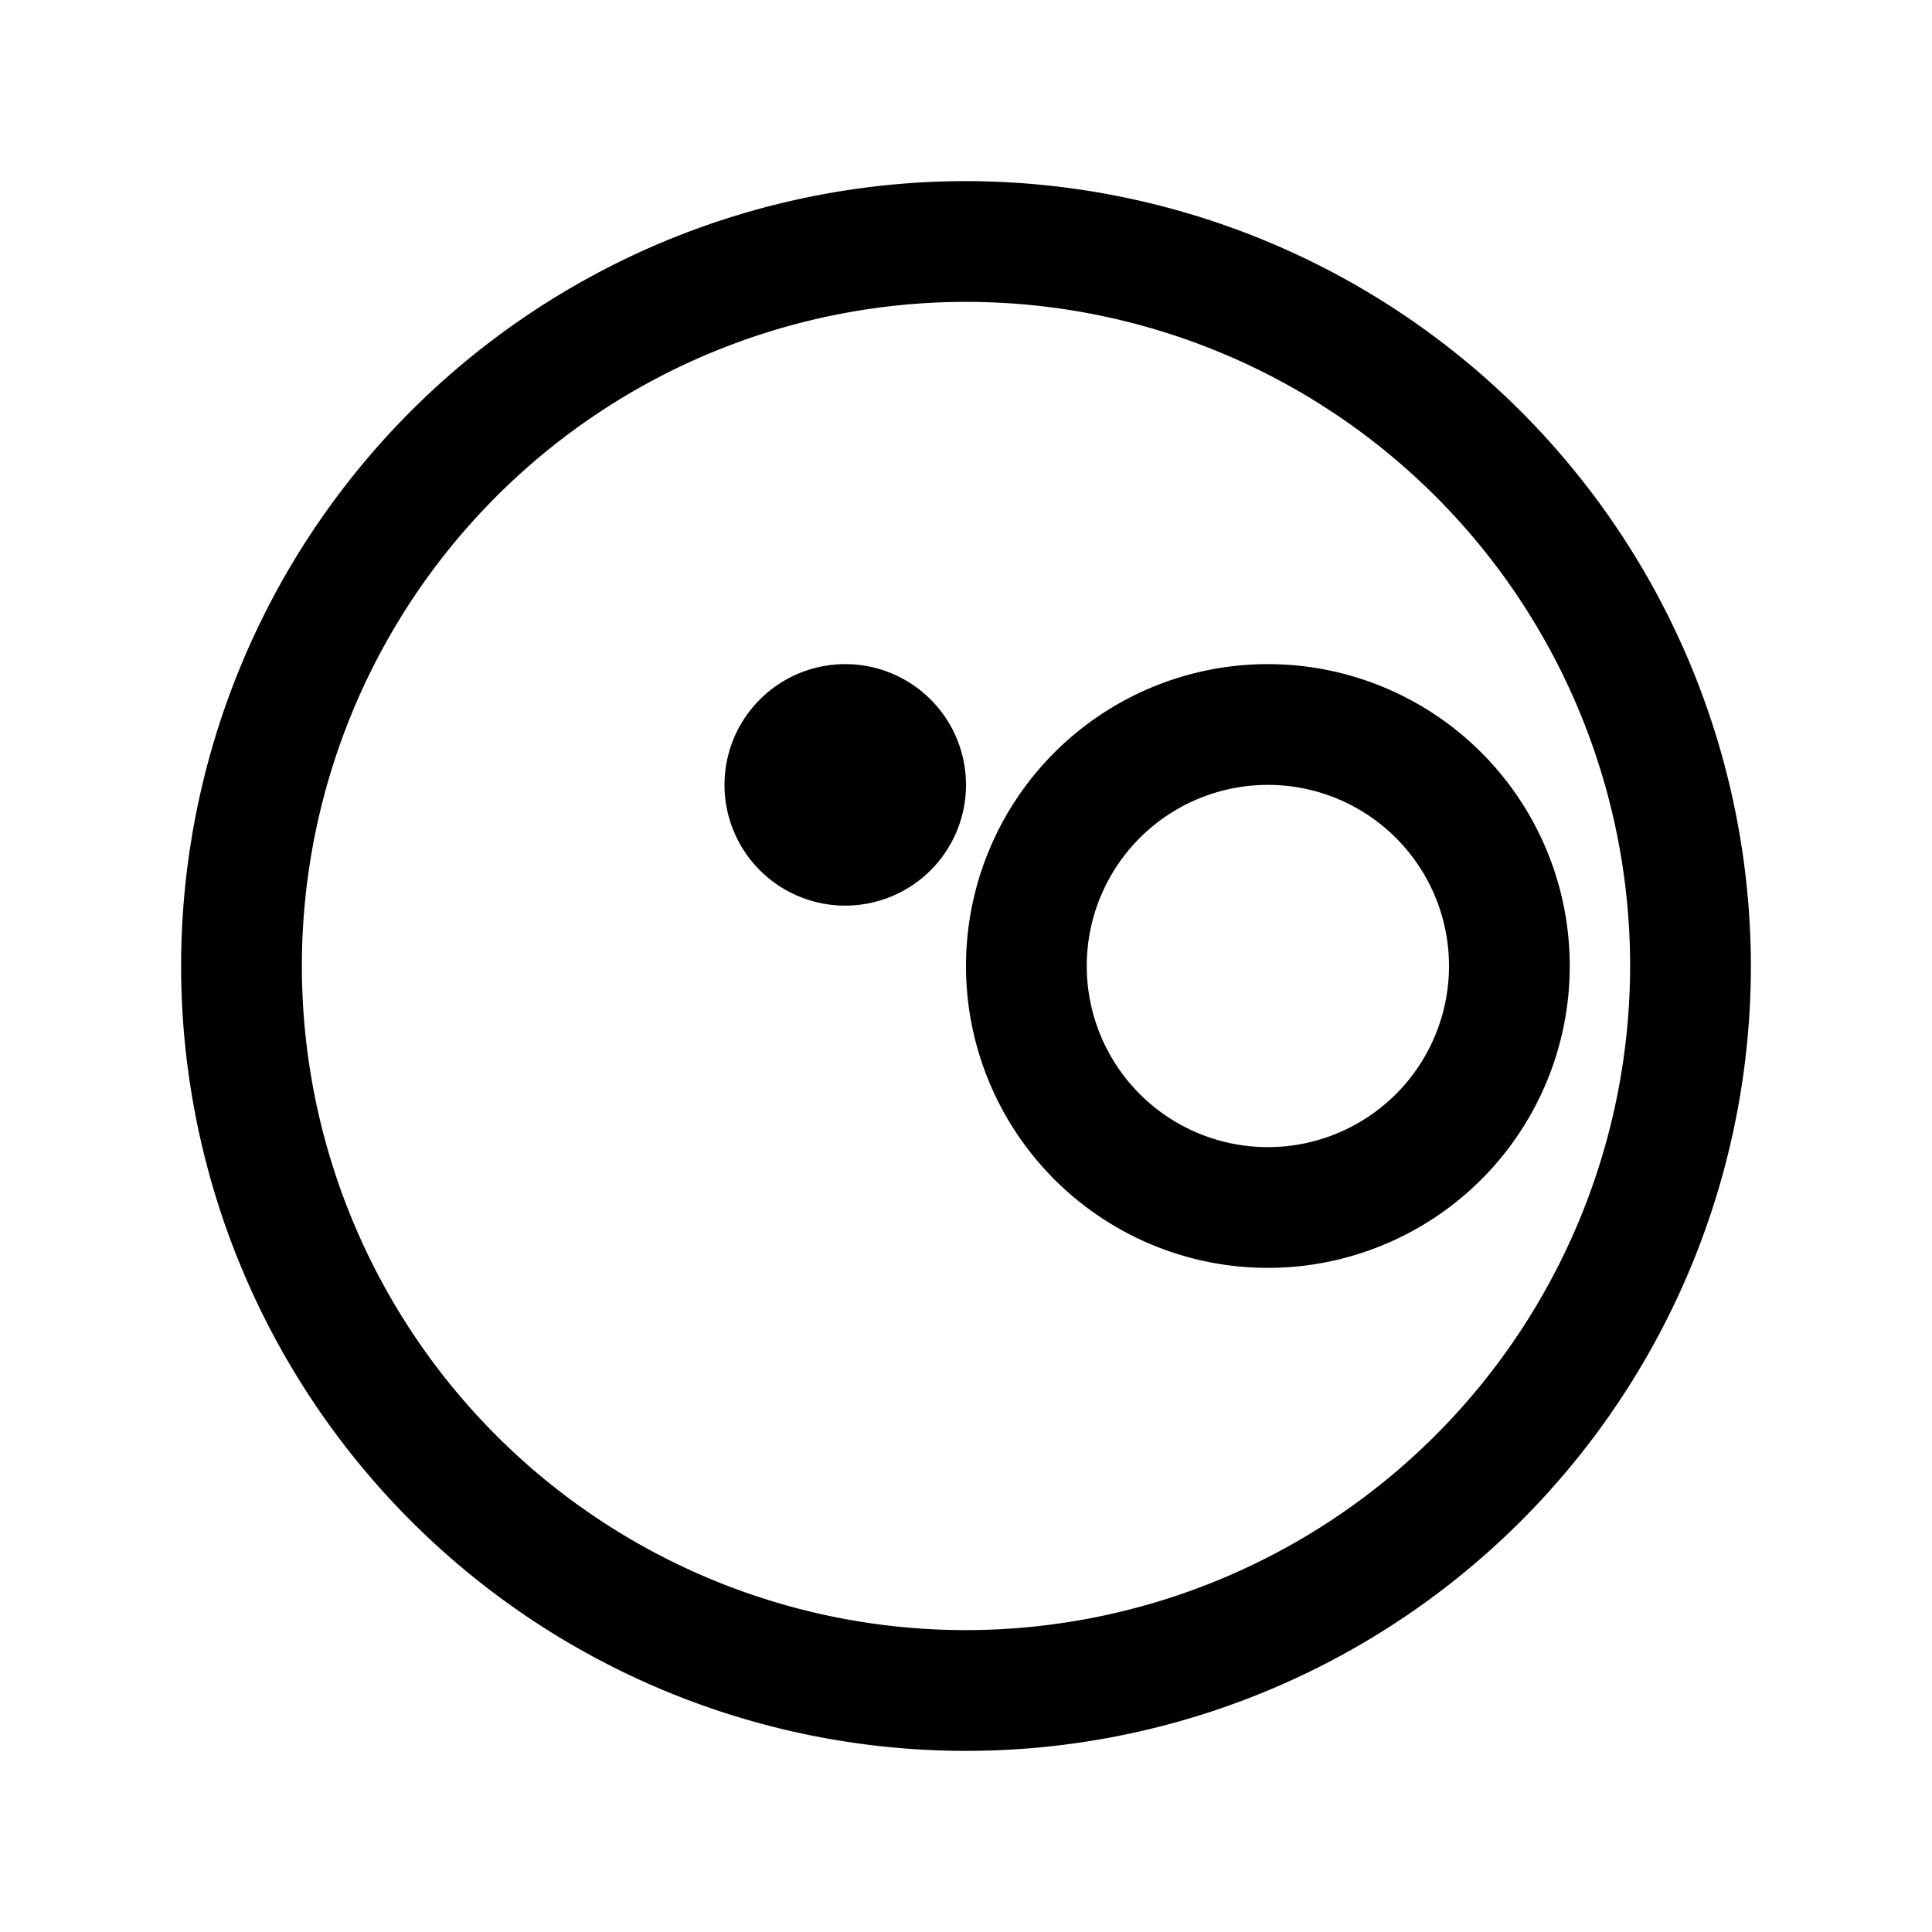
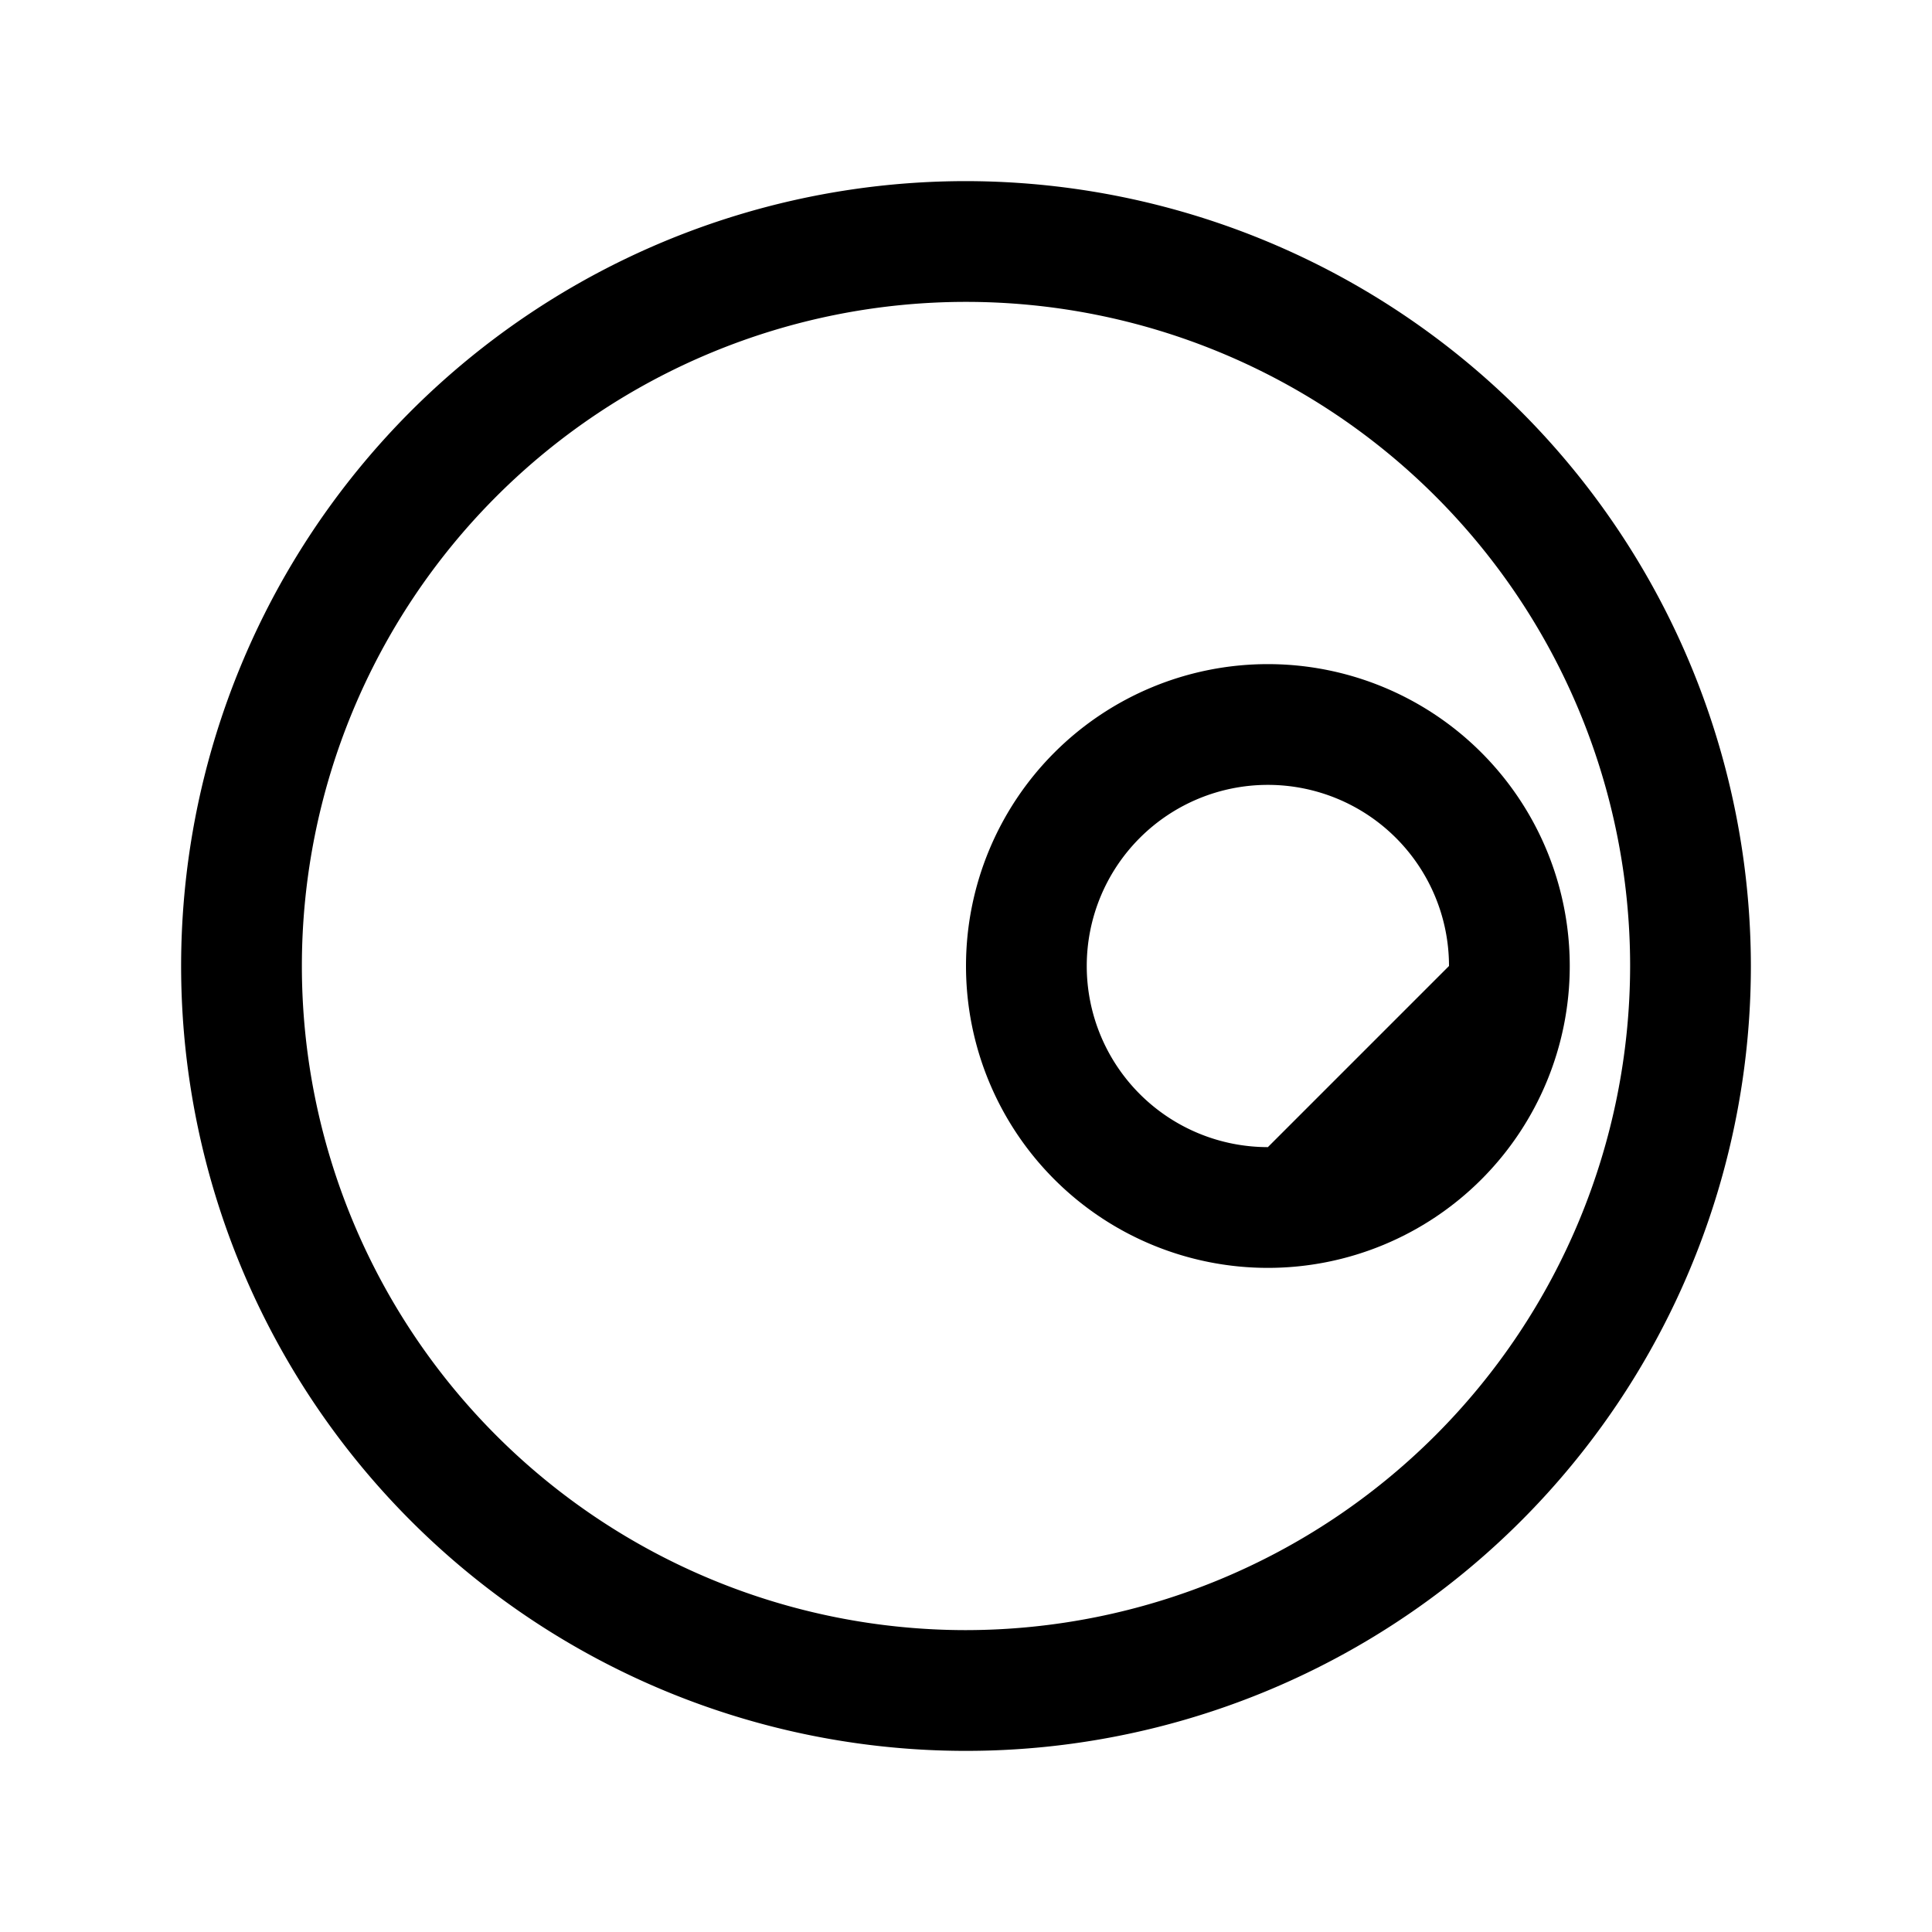
<svg xmlns="http://www.w3.org/2000/svg" viewBox="0 0 256 256" width="32" height="32">
  <g fill="hsl(205 90% 55%)">
    <path d="M128,24A104,104,0,1,0,232,128,104.11,104.11,0,0,0,128,24Zm0,192a88,88,0,1,1,88-88A88.1,88.1,0,0,1,128,216Z" />
-     <path d="M168,88a40,40,0,1,0,40,40A40,40,0,0,0,168,88Zm0,64a24,24,0,1,1,24-24A24,24,0,0,1,168,152Z" />
-     <path d="M112,88a16,16,0,1,0,16,16A16,16,0,0,0,112,88Z" />
+     <path d="M168,88a40,40,0,1,0,40,40A40,40,0,0,0,168,88Zm0,64a24,24,0,1,1,24-24Z" />
  </g>
</svg>